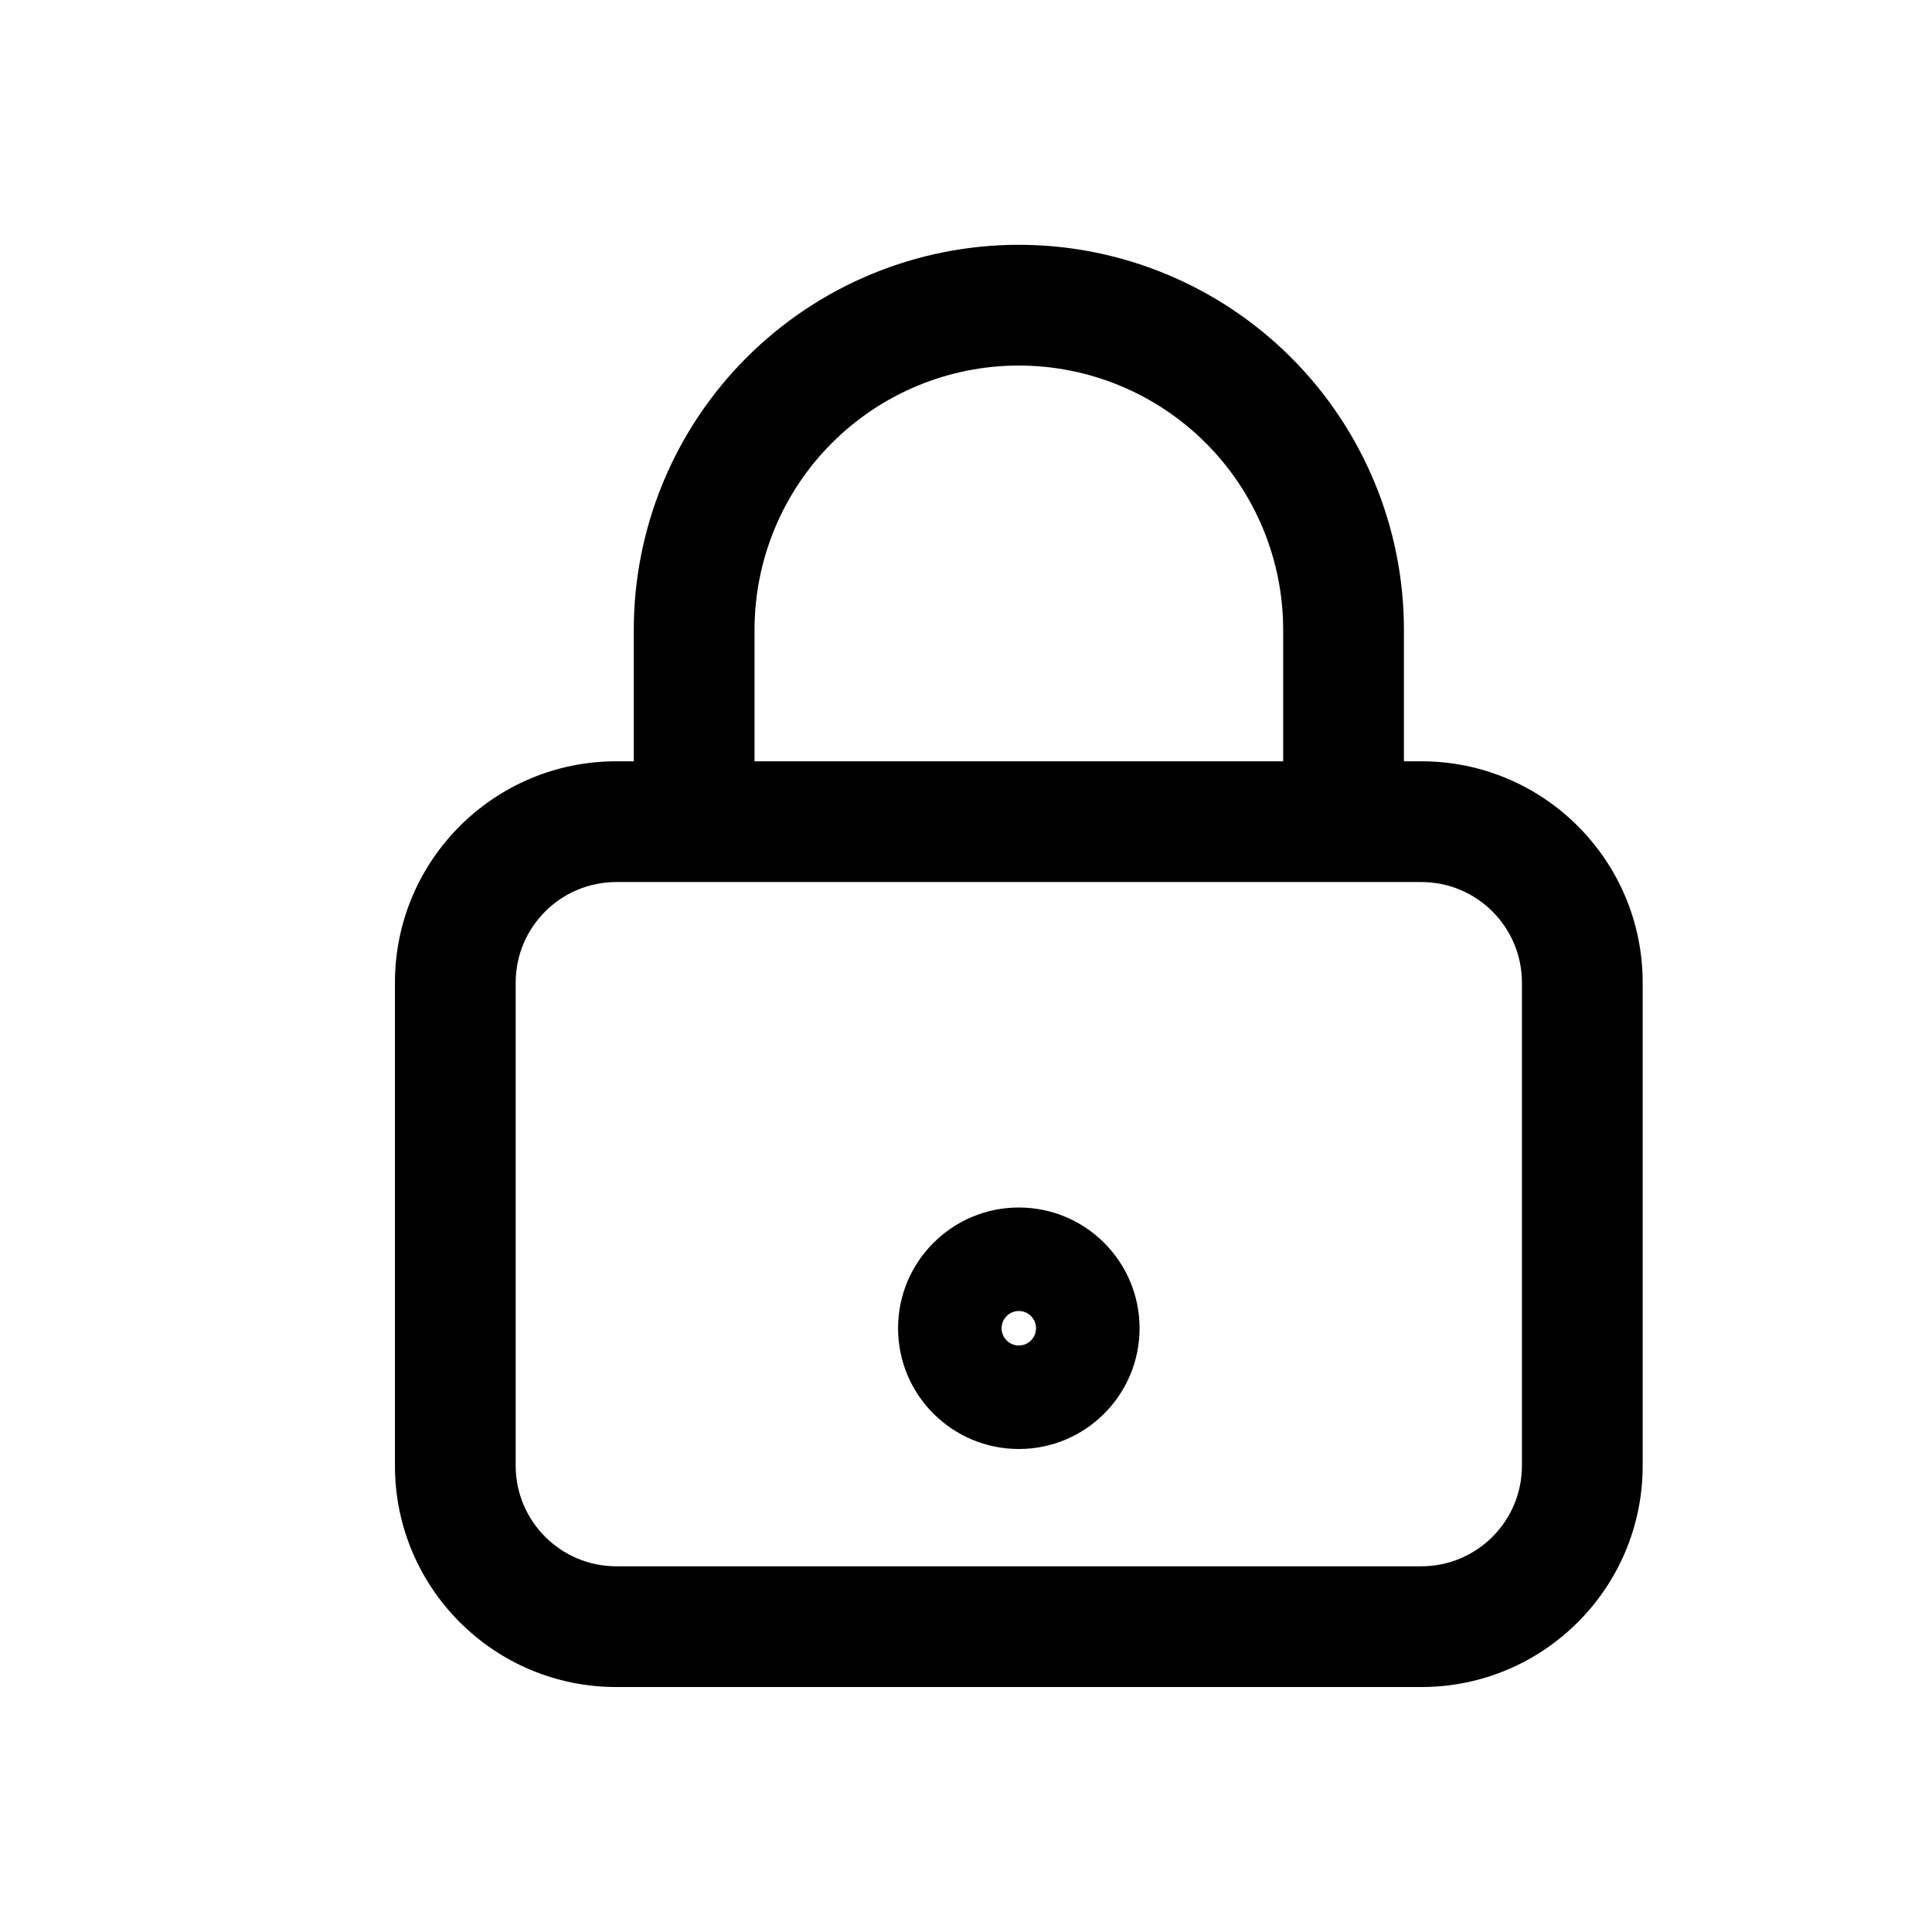
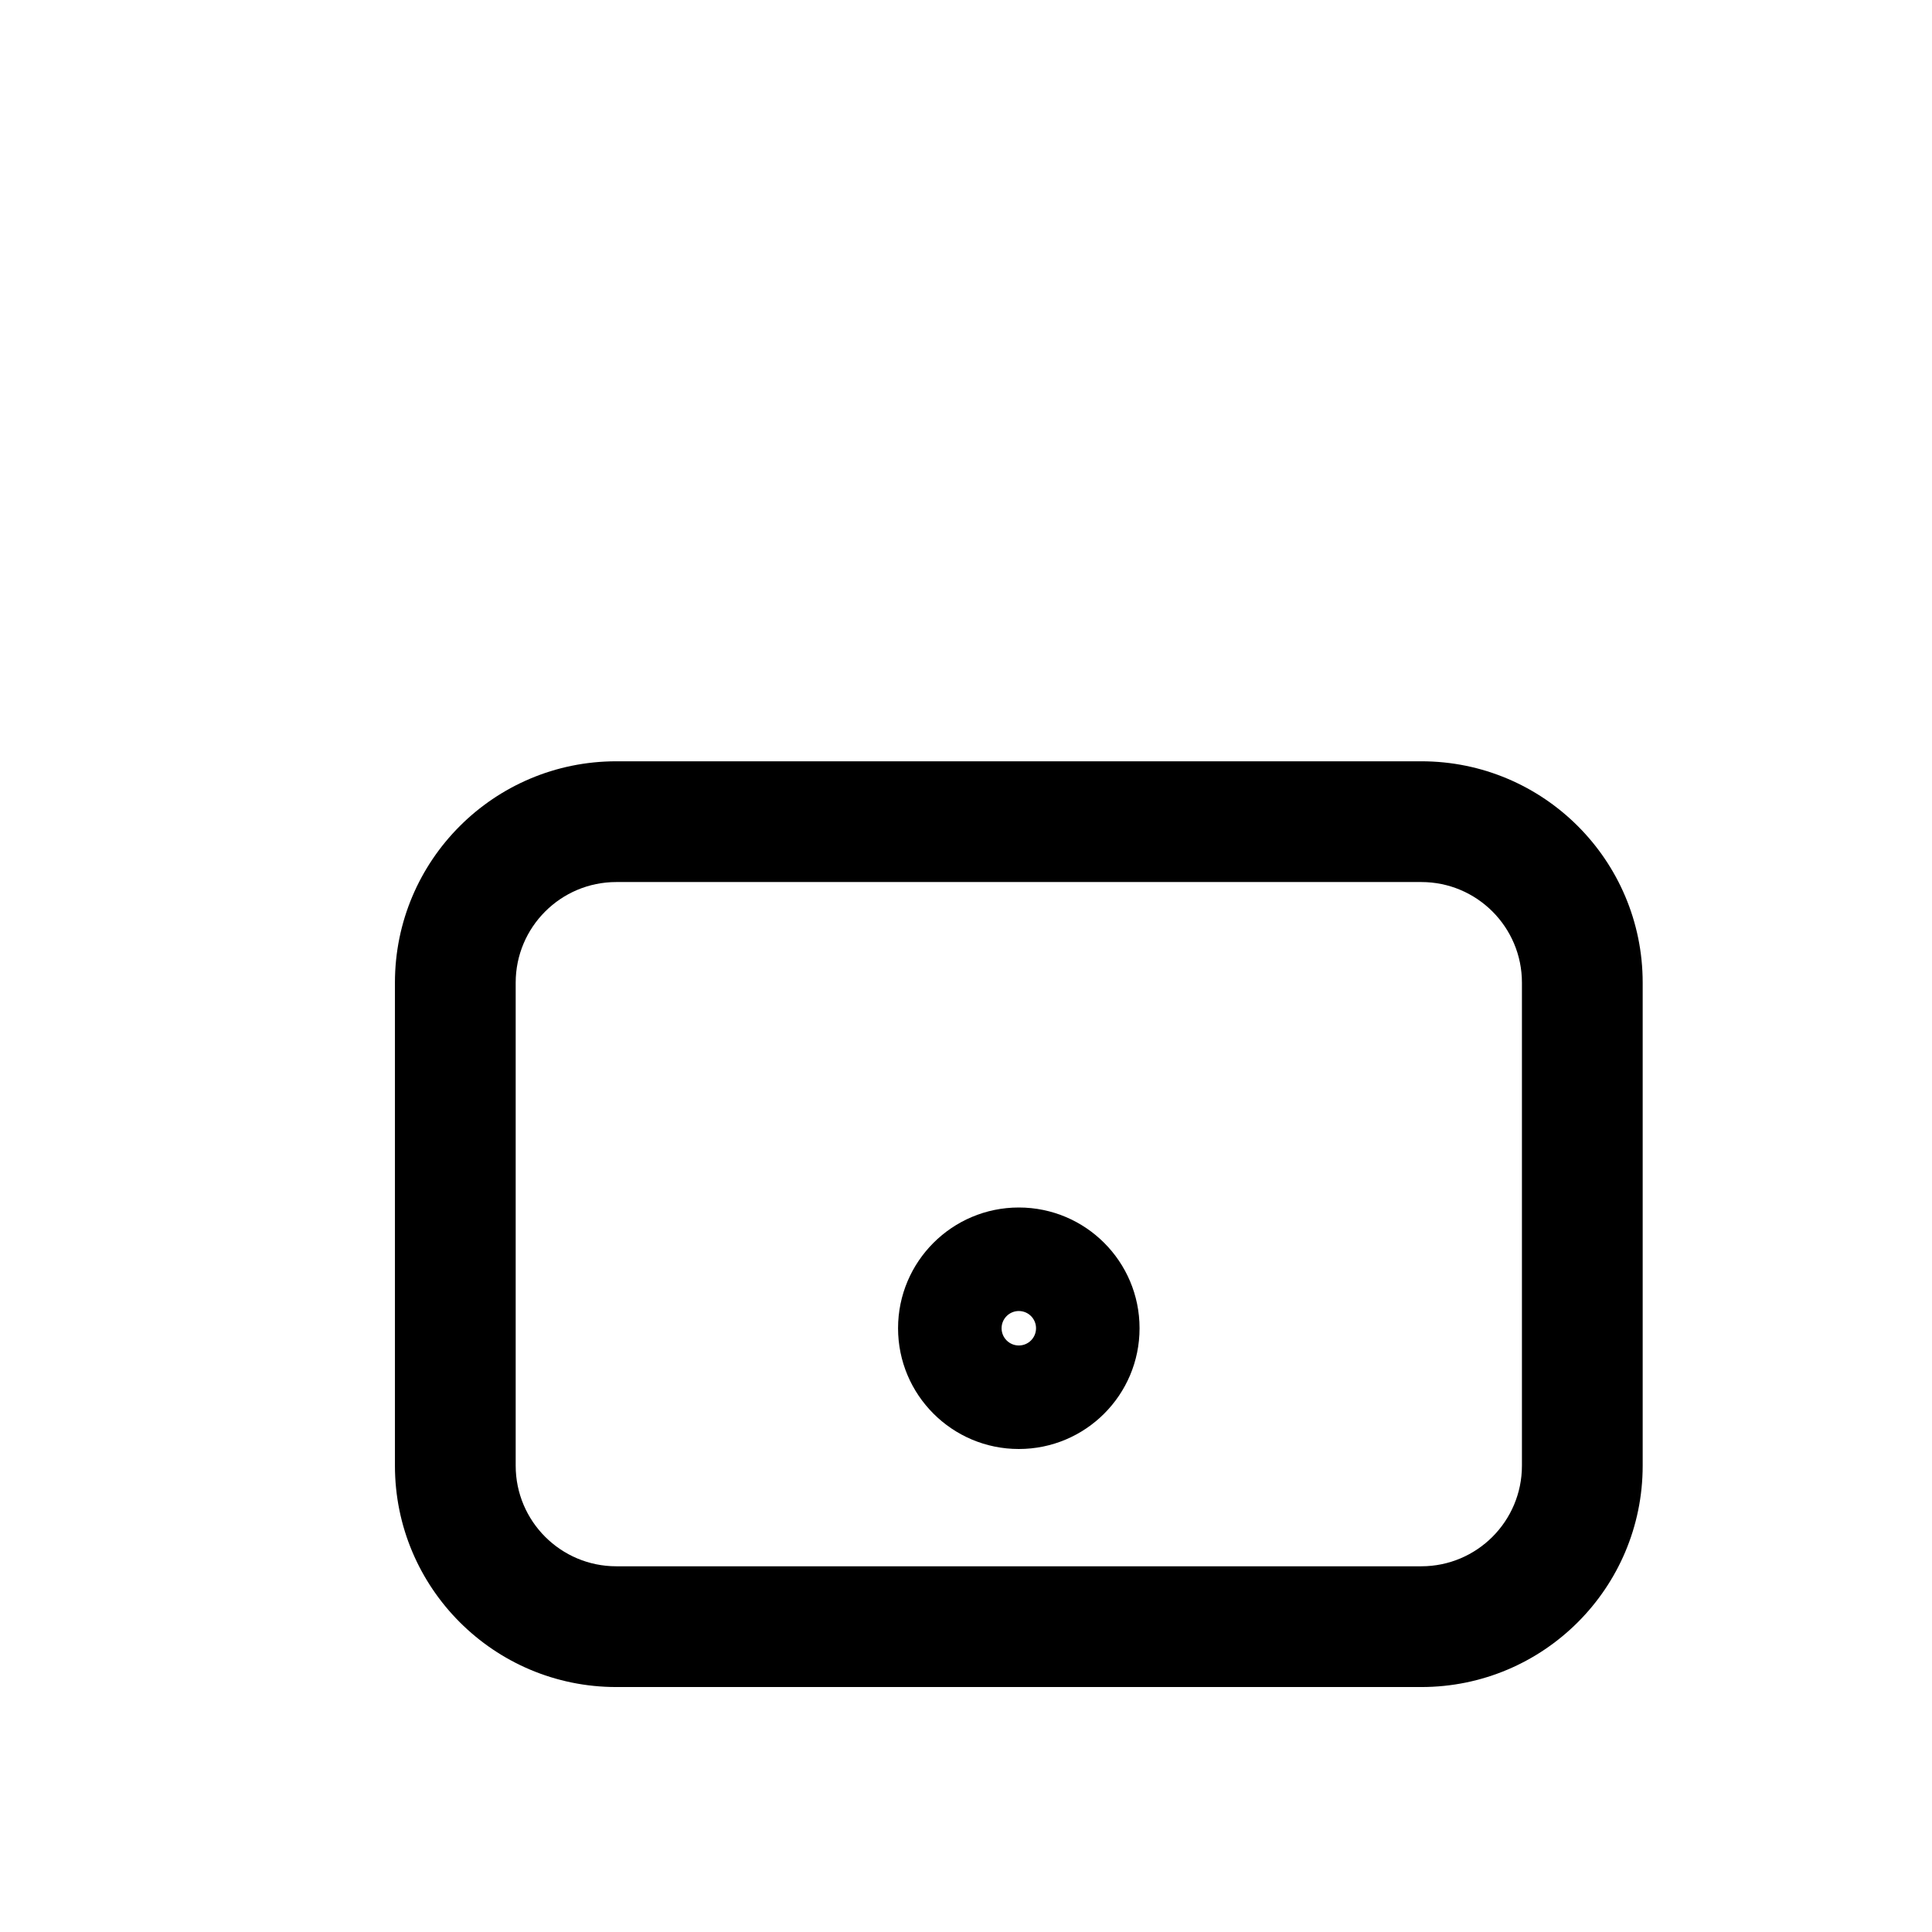
<svg xmlns="http://www.w3.org/2000/svg" viewBox="0 0 24 24" role="presentation" aria-hidden="true">
  <path fill-rule="evenodd" clip-rule="evenodd" d="M7.656 10.957C6.966 10.957 6.406 11.517 6.406 12.207V18.207C6.406 18.897 6.966 19.457 7.656 19.457H17.656C18.347 19.457 18.906 18.897 18.906 18.207V12.207C18.906 11.517 18.347 10.957 17.656 10.957H7.656ZM4.906 12.207C4.906 10.688 6.137 9.457 7.656 9.457H17.656C19.175 9.457 20.406 10.688 20.406 12.207V18.207C20.406 19.726 19.175 20.957 17.656 20.957H7.656C6.137 20.957 4.906 19.726 4.906 18.207V12.207Z" fill="currentColor" />
  <path fill-rule="evenodd" clip-rule="evenodd" d="M12.656 16.286C12.538 16.286 12.442 16.382 12.442 16.5C12.442 16.618 12.538 16.714 12.656 16.714C12.775 16.714 12.87 16.618 12.87 16.5C12.87 16.382 12.775 16.286 12.656 16.286ZM11.156 16.5C11.156 15.672 11.828 15 12.656 15C13.485 15 14.156 15.672 14.156 16.5C14.156 17.328 13.485 18 12.656 18C11.828 18 11.156 17.328 11.156 16.5Z" fill="currentColor" />
-   <path fill-rule="evenodd" clip-rule="evenodd" d="M12.656 4.541C11.786 4.541 10.95 4.887 10.335 5.503C9.719 6.118 9.373 6.954 9.373 7.824V9.658C9.373 10.072 9.037 10.408 8.623 10.408C8.209 10.408 7.873 10.072 7.873 9.658V7.824C7.873 6.556 8.377 5.339 9.274 4.442C10.171 3.545 11.388 3.041 12.656 3.041C13.925 3.041 15.142 3.545 16.039 4.442C16.936 5.339 17.44 6.556 17.44 7.824V9.658C17.44 10.072 17.104 10.408 16.69 10.408C16.276 10.408 15.94 10.072 15.94 9.658V7.824C15.94 6.954 15.594 6.118 14.978 5.503C14.362 4.887 13.527 4.541 12.656 4.541Z" fill="currentColor" />
</svg>